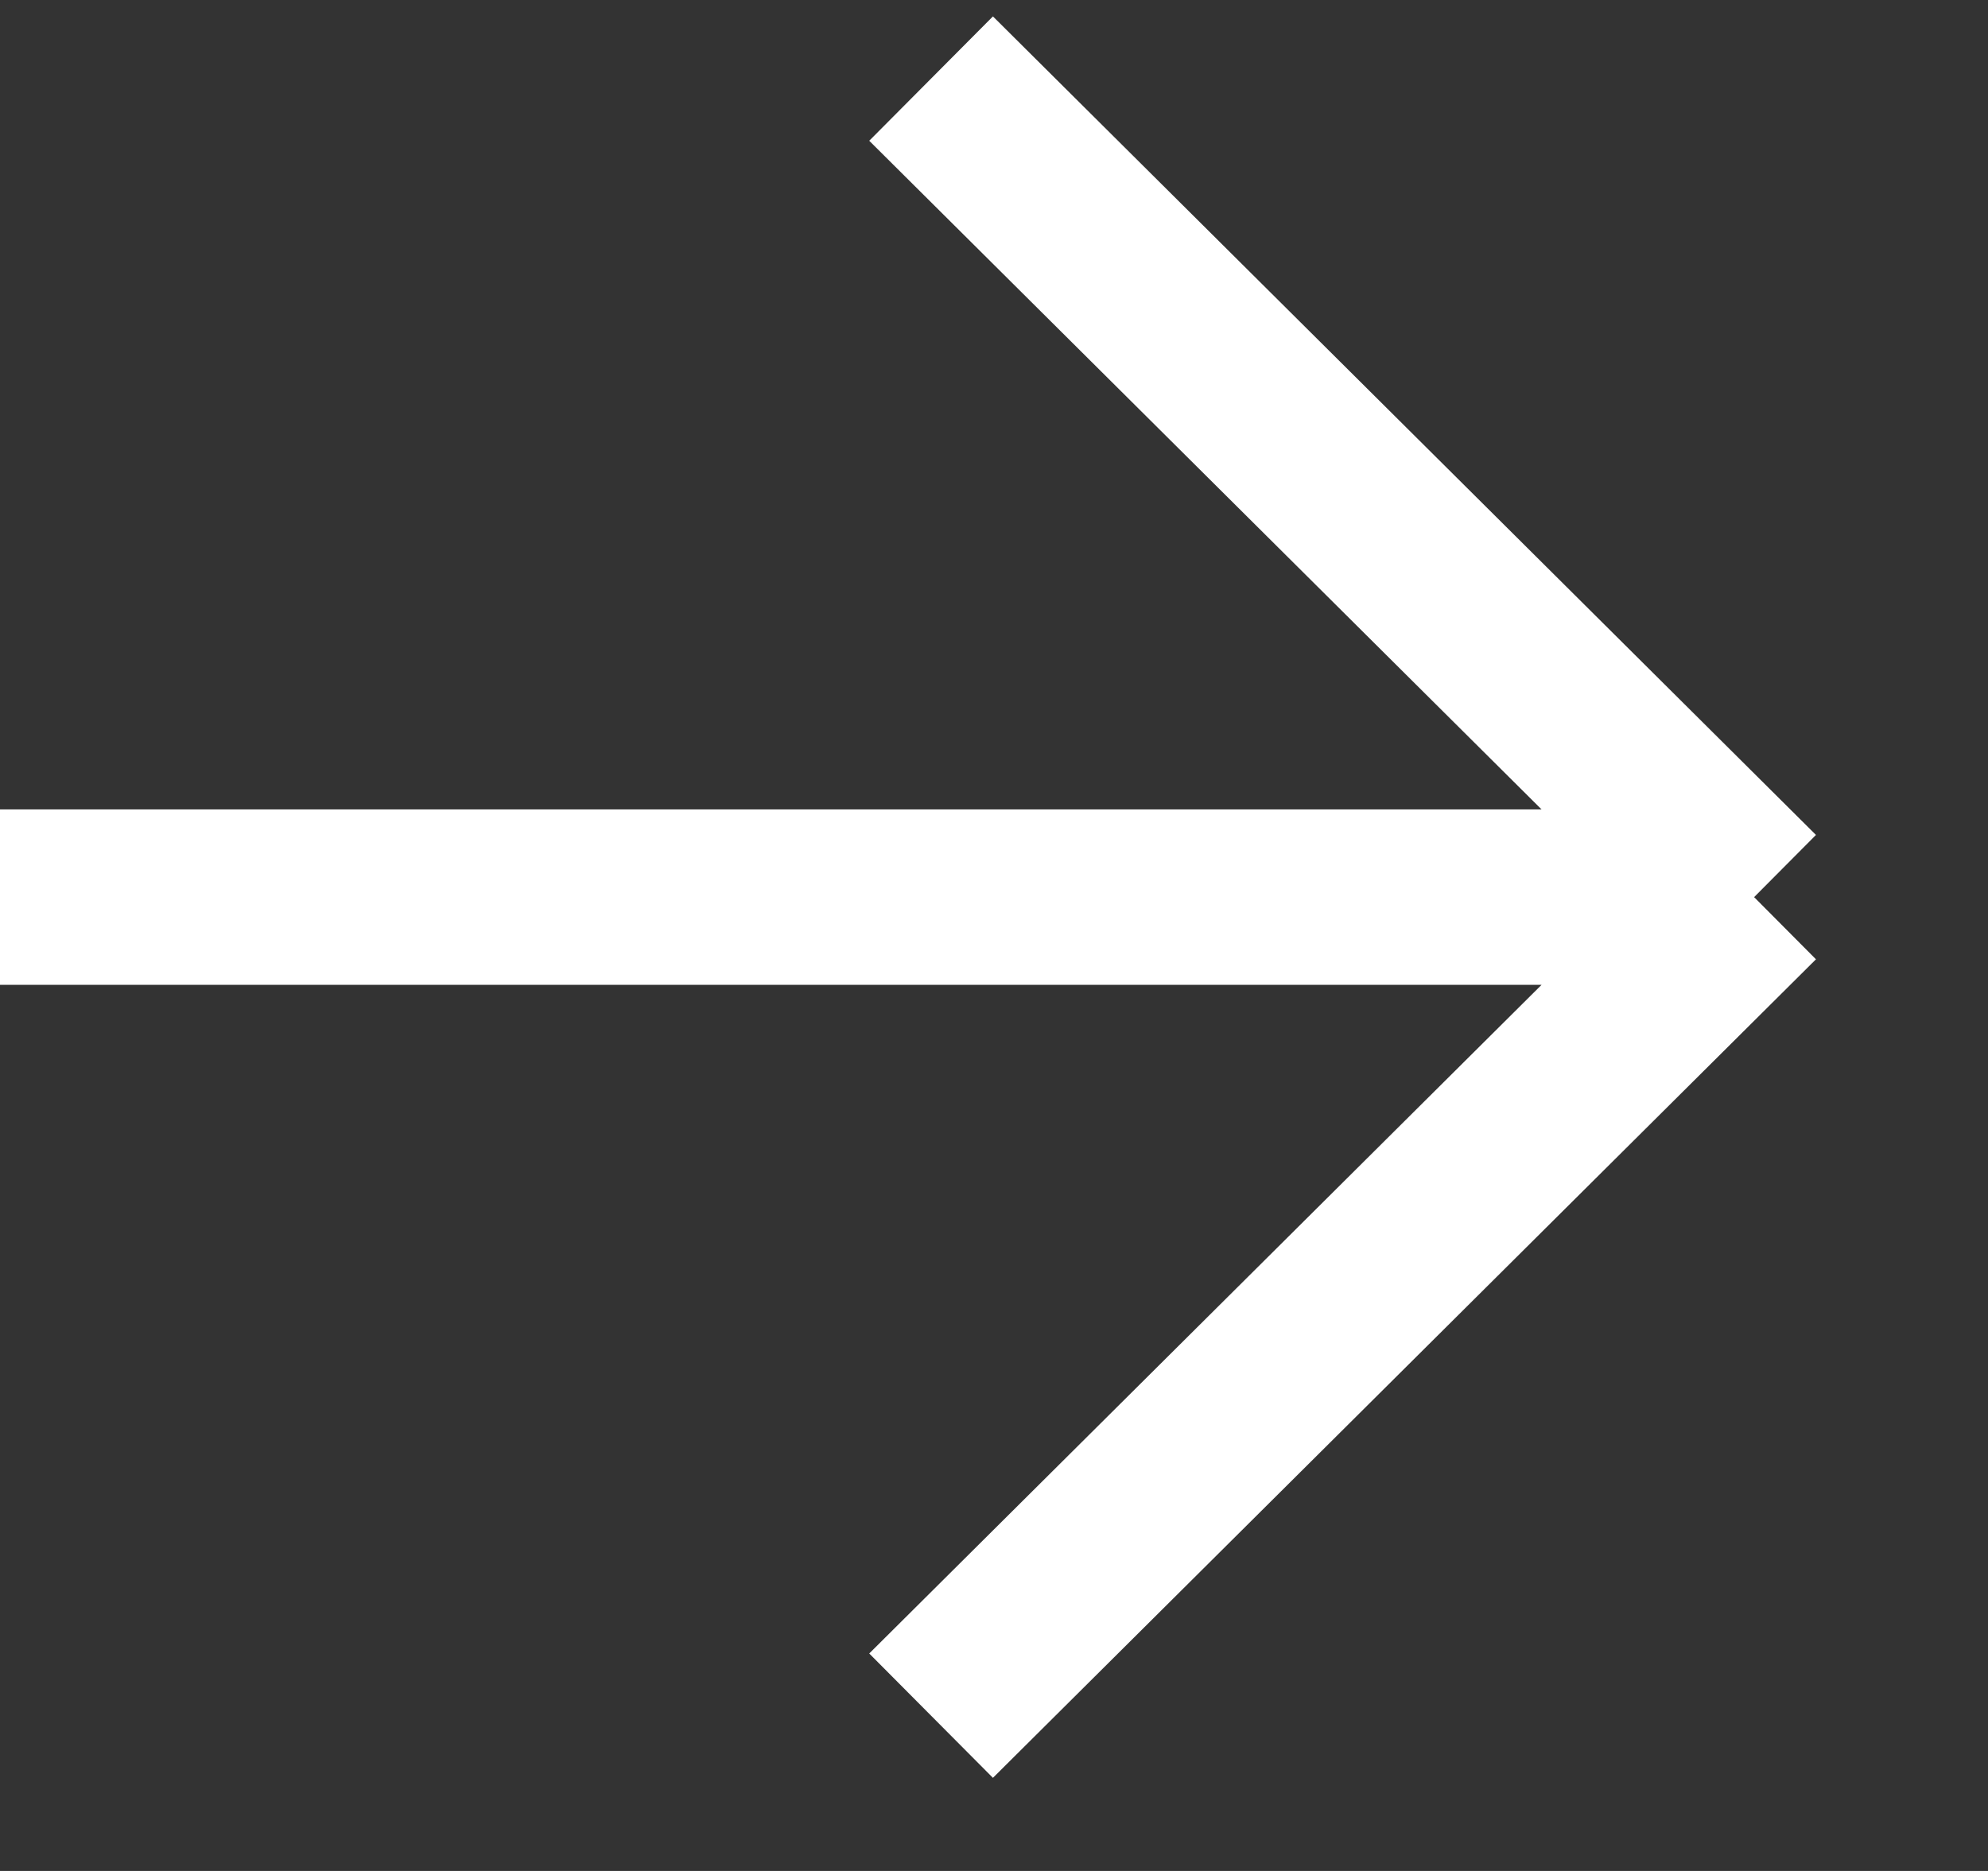
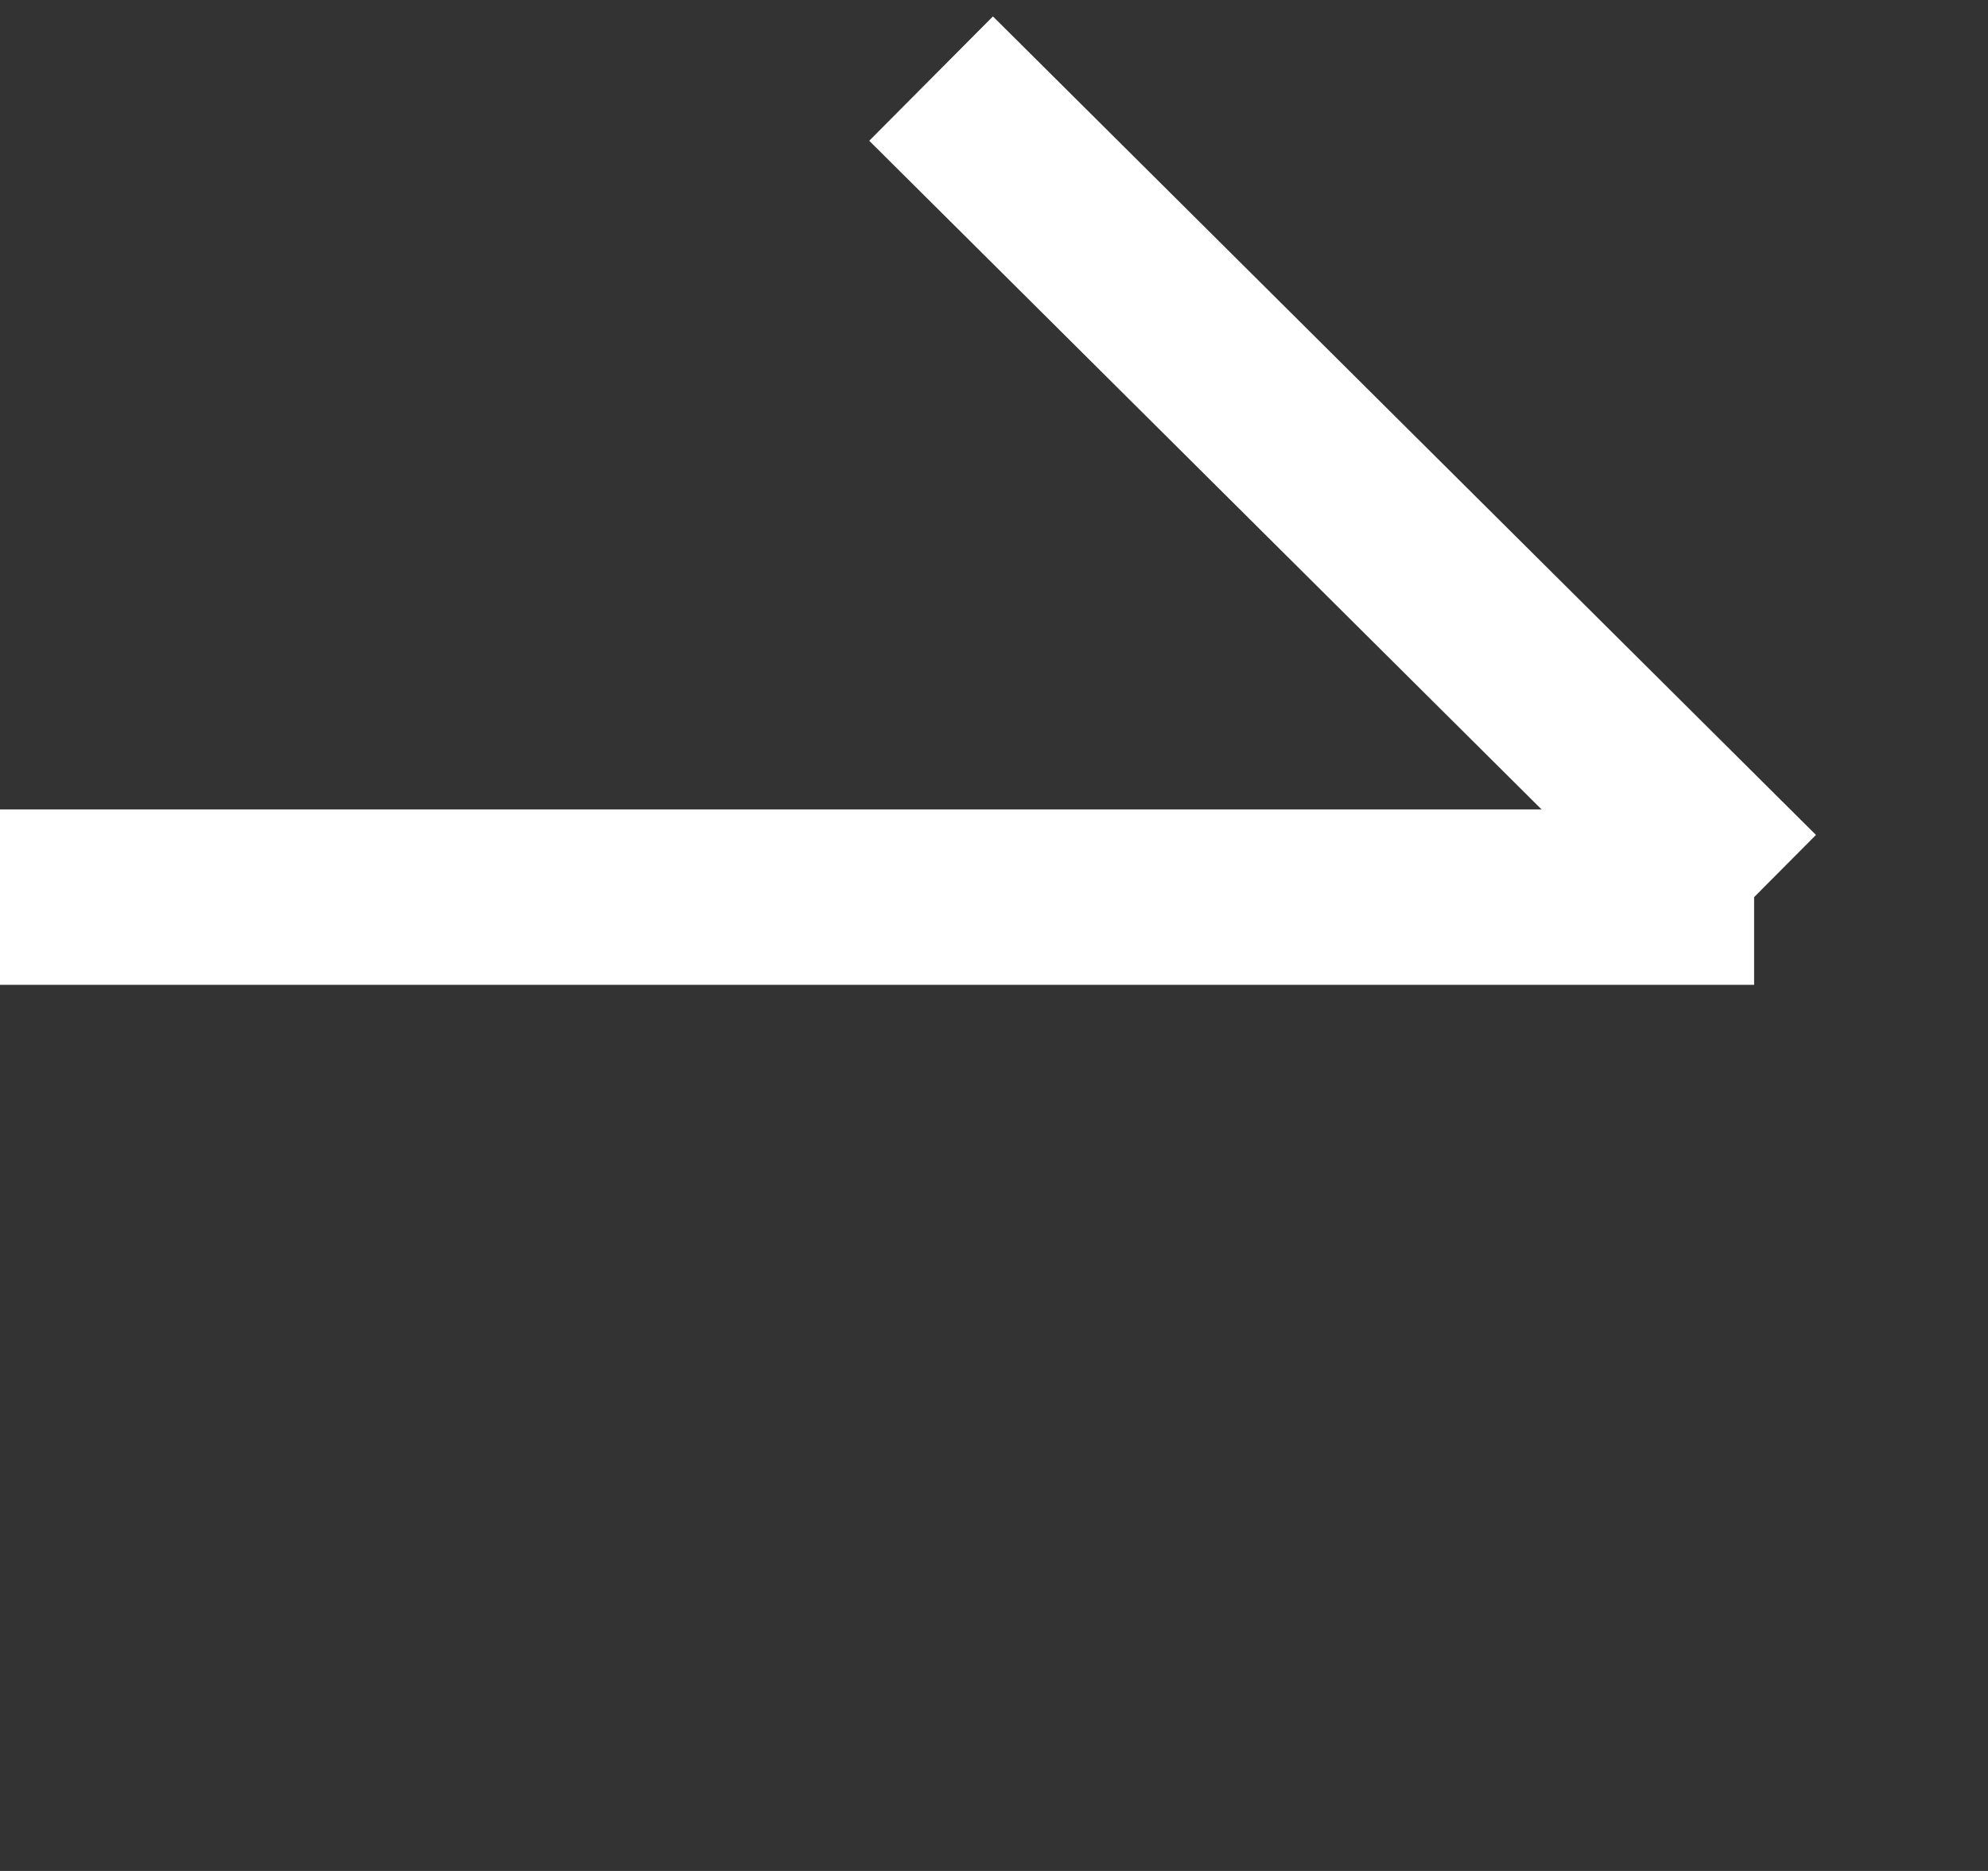
<svg xmlns="http://www.w3.org/2000/svg" width="17" height="16" viewBox="0 0 17 16" fill="none">
  <rect x="0" y="0" width="17" height="16" fill="#333333" stroke="none" />
-   <path d="M15 7.672L7.962 14.672M15 7.672L7.962 0.672M15 7.672L8.34742e-08 7.672" stroke="white" stroke-width="1.5" />
+   <path d="M15 7.672M15 7.672L7.962 0.672M15 7.672L8.34742e-08 7.672" stroke="white" stroke-width="1.5" />
</svg>